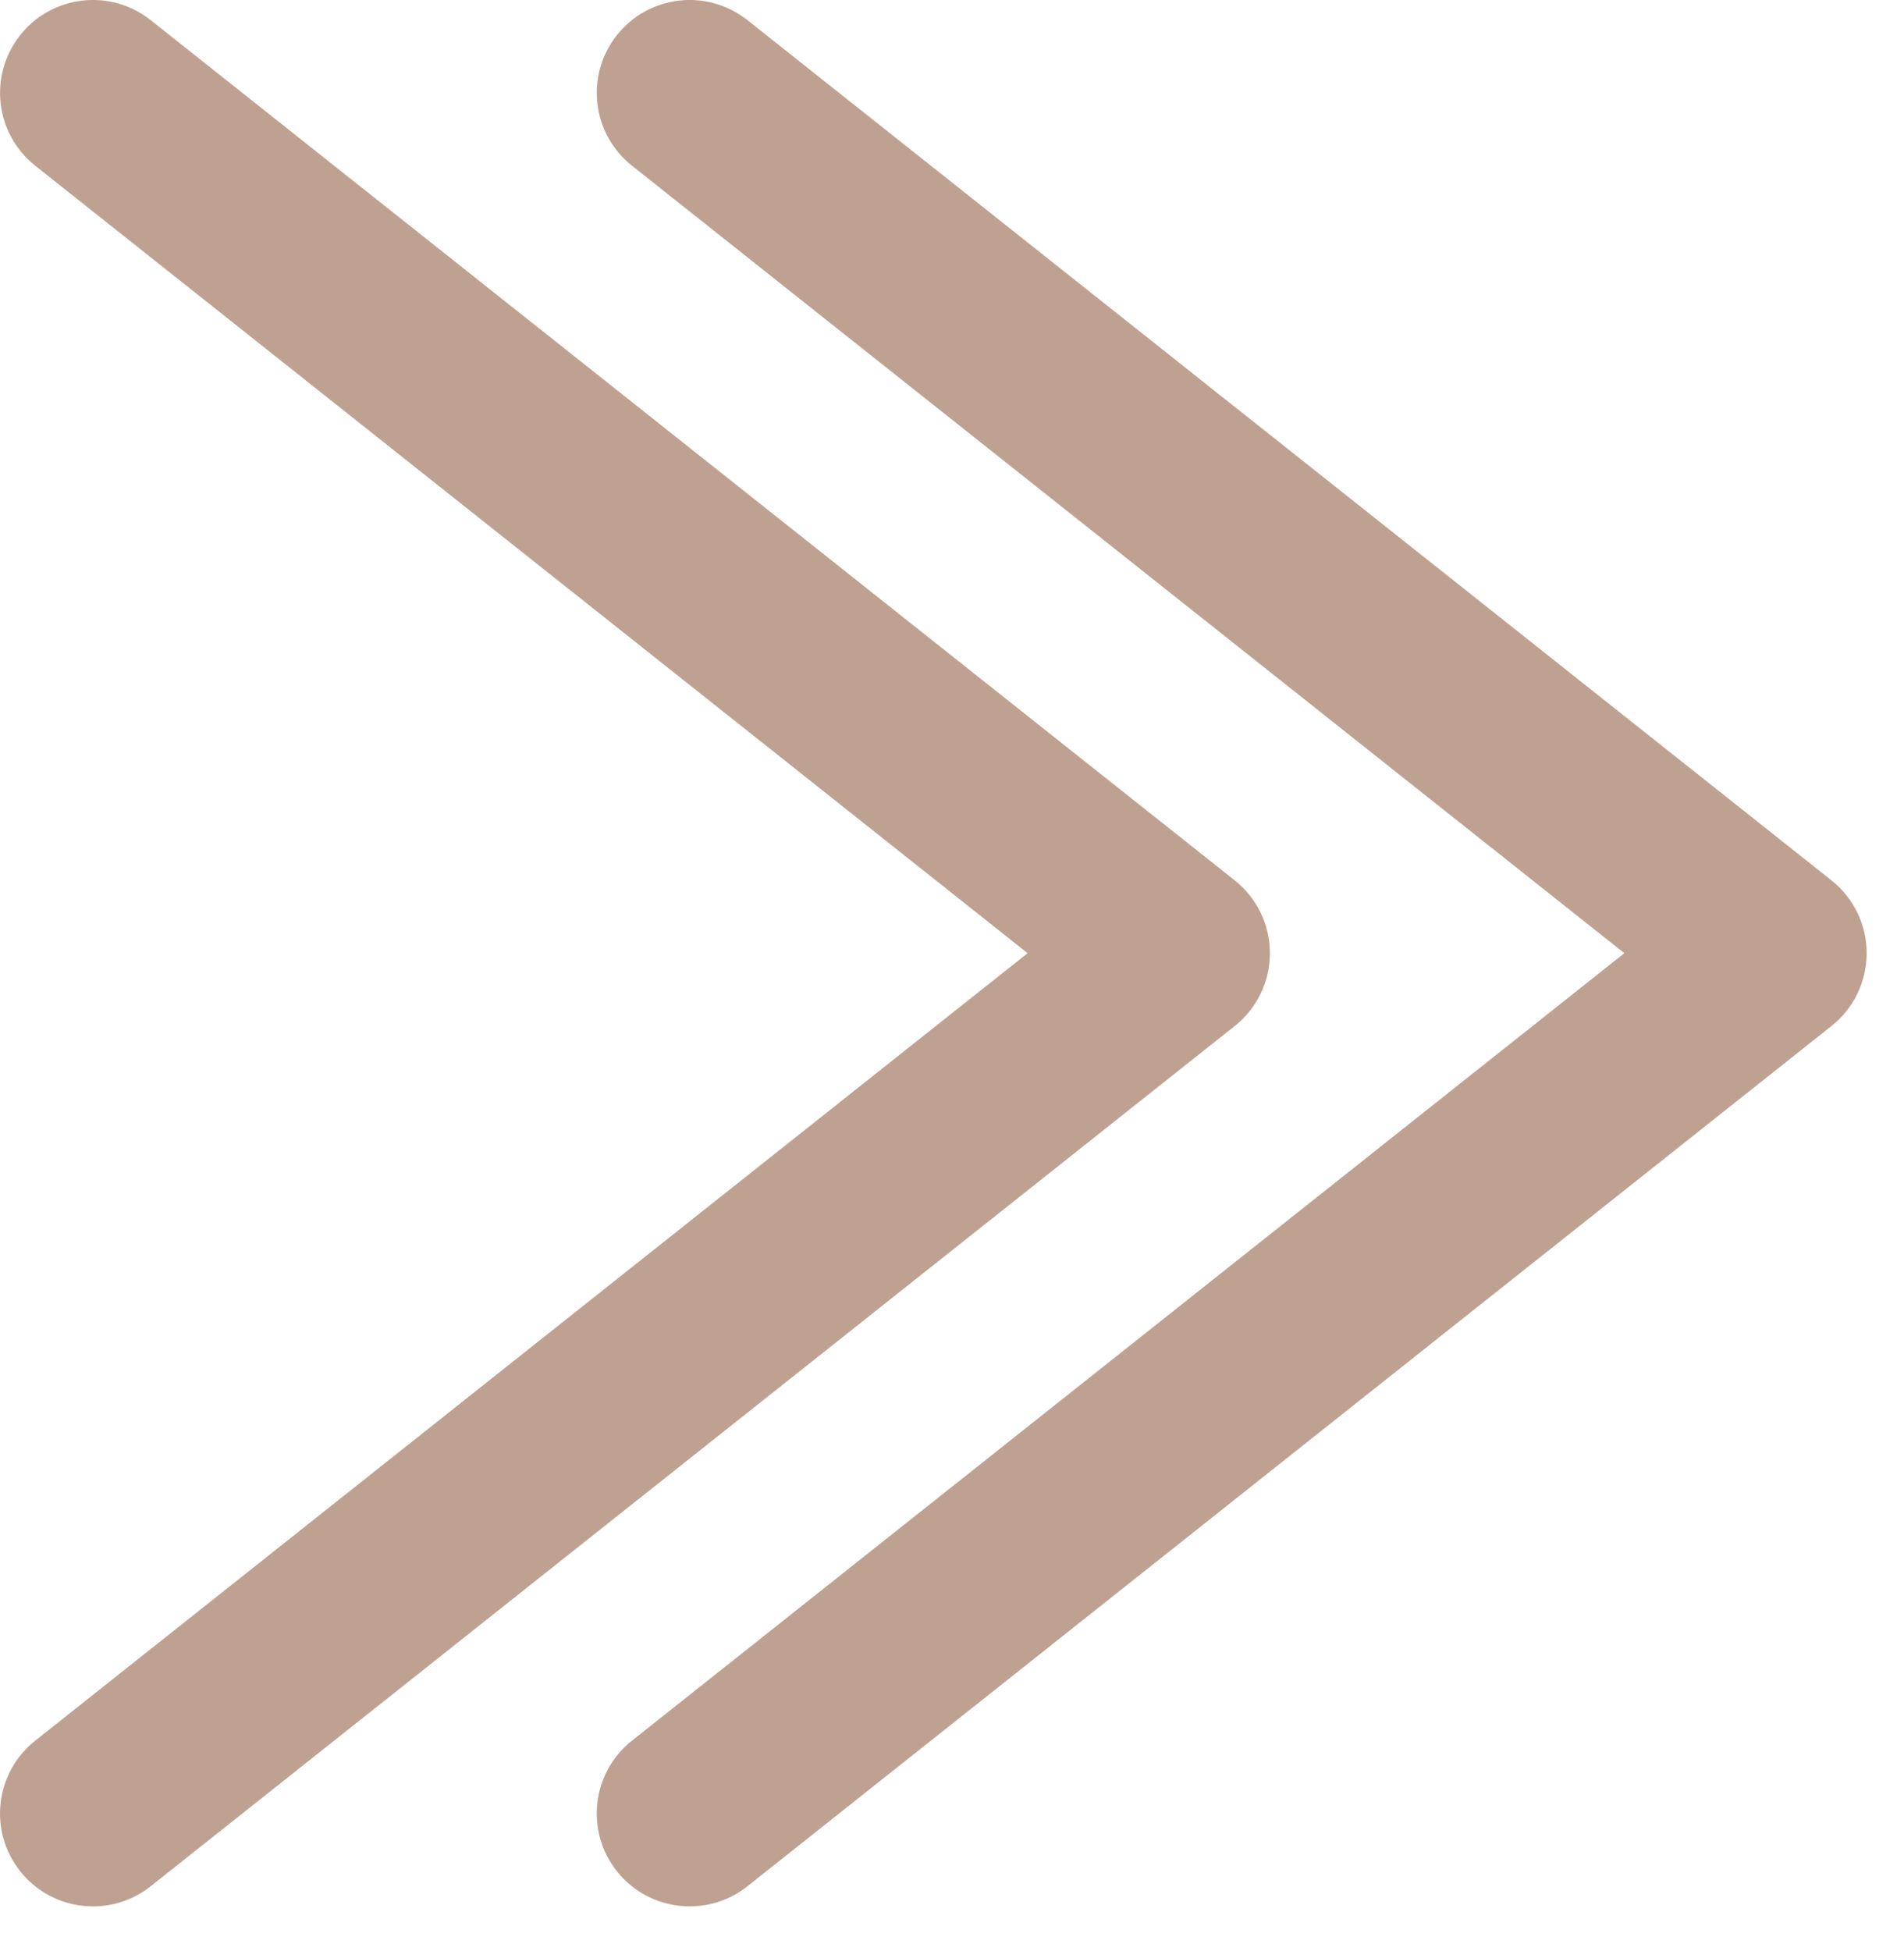
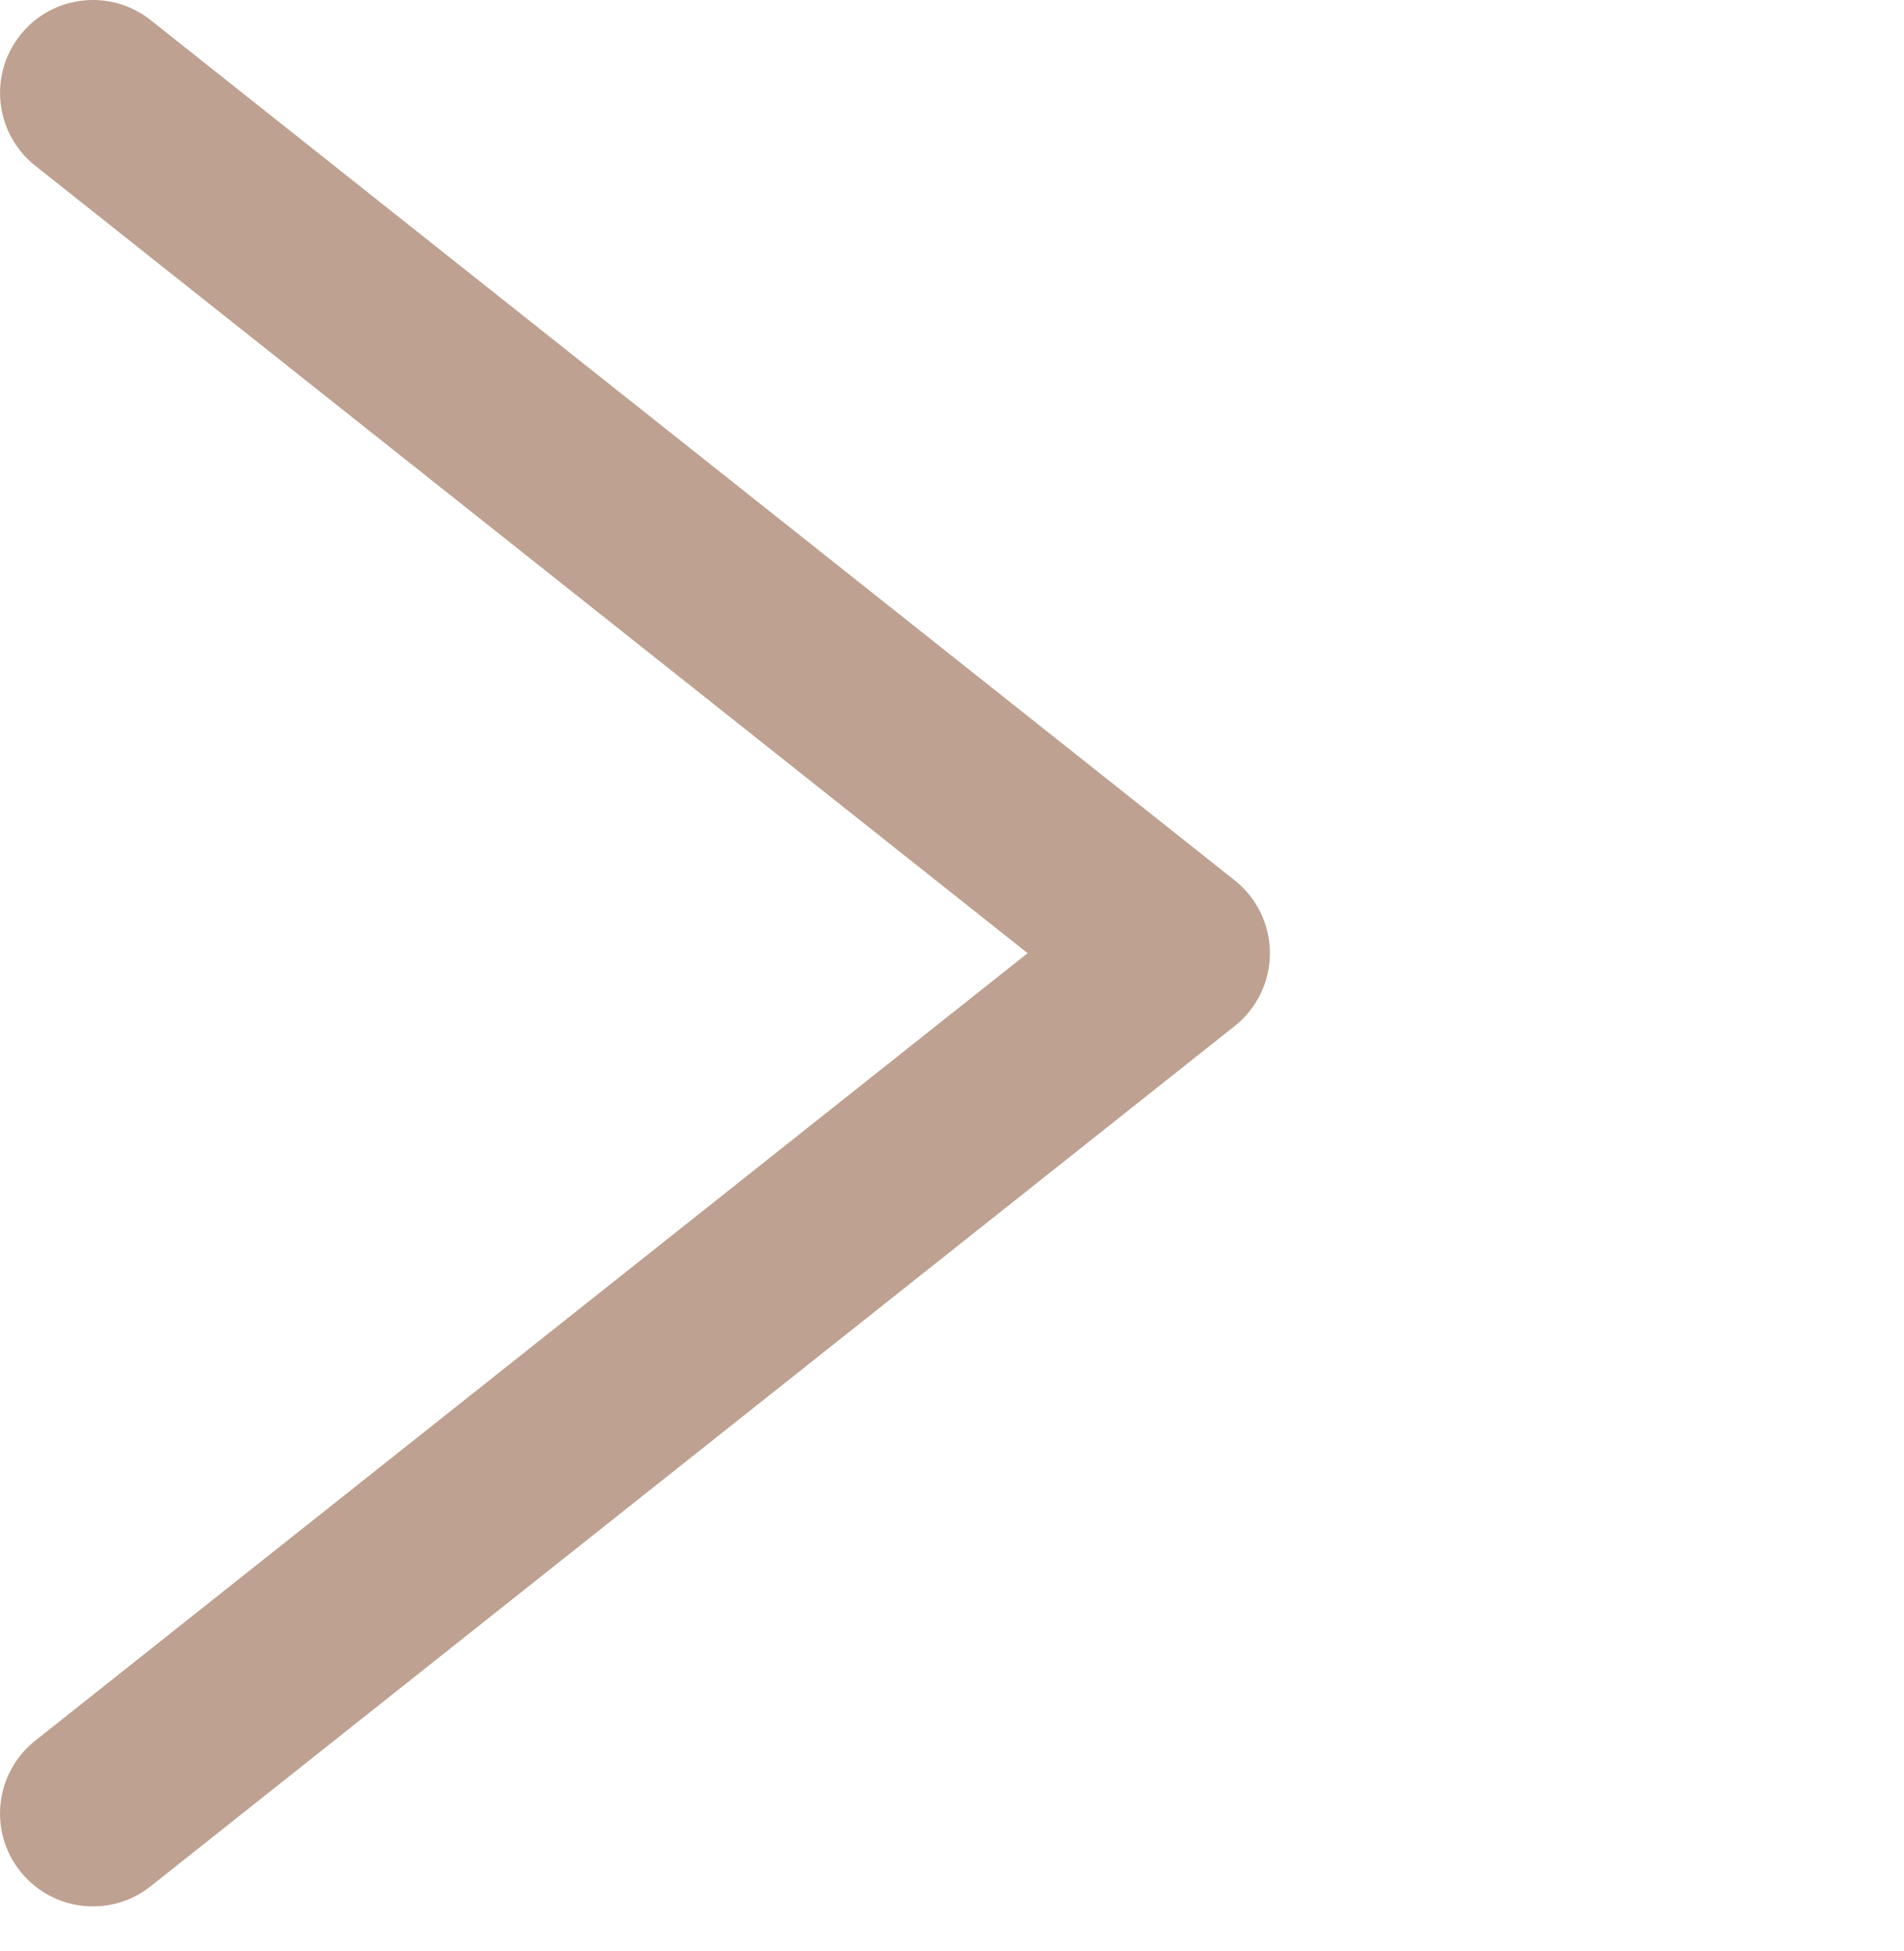
<svg xmlns="http://www.w3.org/2000/svg" width="41" height="42" viewBox="0 0 41 42" fill="none">
-   <path d="M14.852 41.04C14.262 41.04 13.679 40.781 13.284 40.283C12.597 39.417 12.742 38.16 13.608 37.473L34.978 20.52L13.608 3.567C12.743 2.88 12.598 1.623 13.284 0.757C13.971 -0.109 15.228 -0.253 16.094 0.433L39.439 18.953C39.917 19.332 40.196 19.91 40.196 20.52C40.196 21.13 39.917 21.708 39.439 22.087L16.094 40.607C15.726 40.899 15.288 41.04 14.852 41.04Z" fill="#BEA191" />
  <path d="M2.002 41.04C1.412 41.04 0.829 40.781 0.434 40.283C-0.253 39.417 -0.108 38.16 0.758 37.473L22.128 20.52L0.758 3.567C-0.107 2.88 -0.252 1.623 0.434 0.757C1.121 -0.109 2.379 -0.253 3.244 0.433L26.589 18.953C27.067 19.332 27.346 19.91 27.346 20.52C27.346 21.13 27.067 21.708 26.589 22.087L3.244 40.607C2.876 40.899 2.438 41.04 2.002 41.04Z" fill="#BEA191" />
</svg>